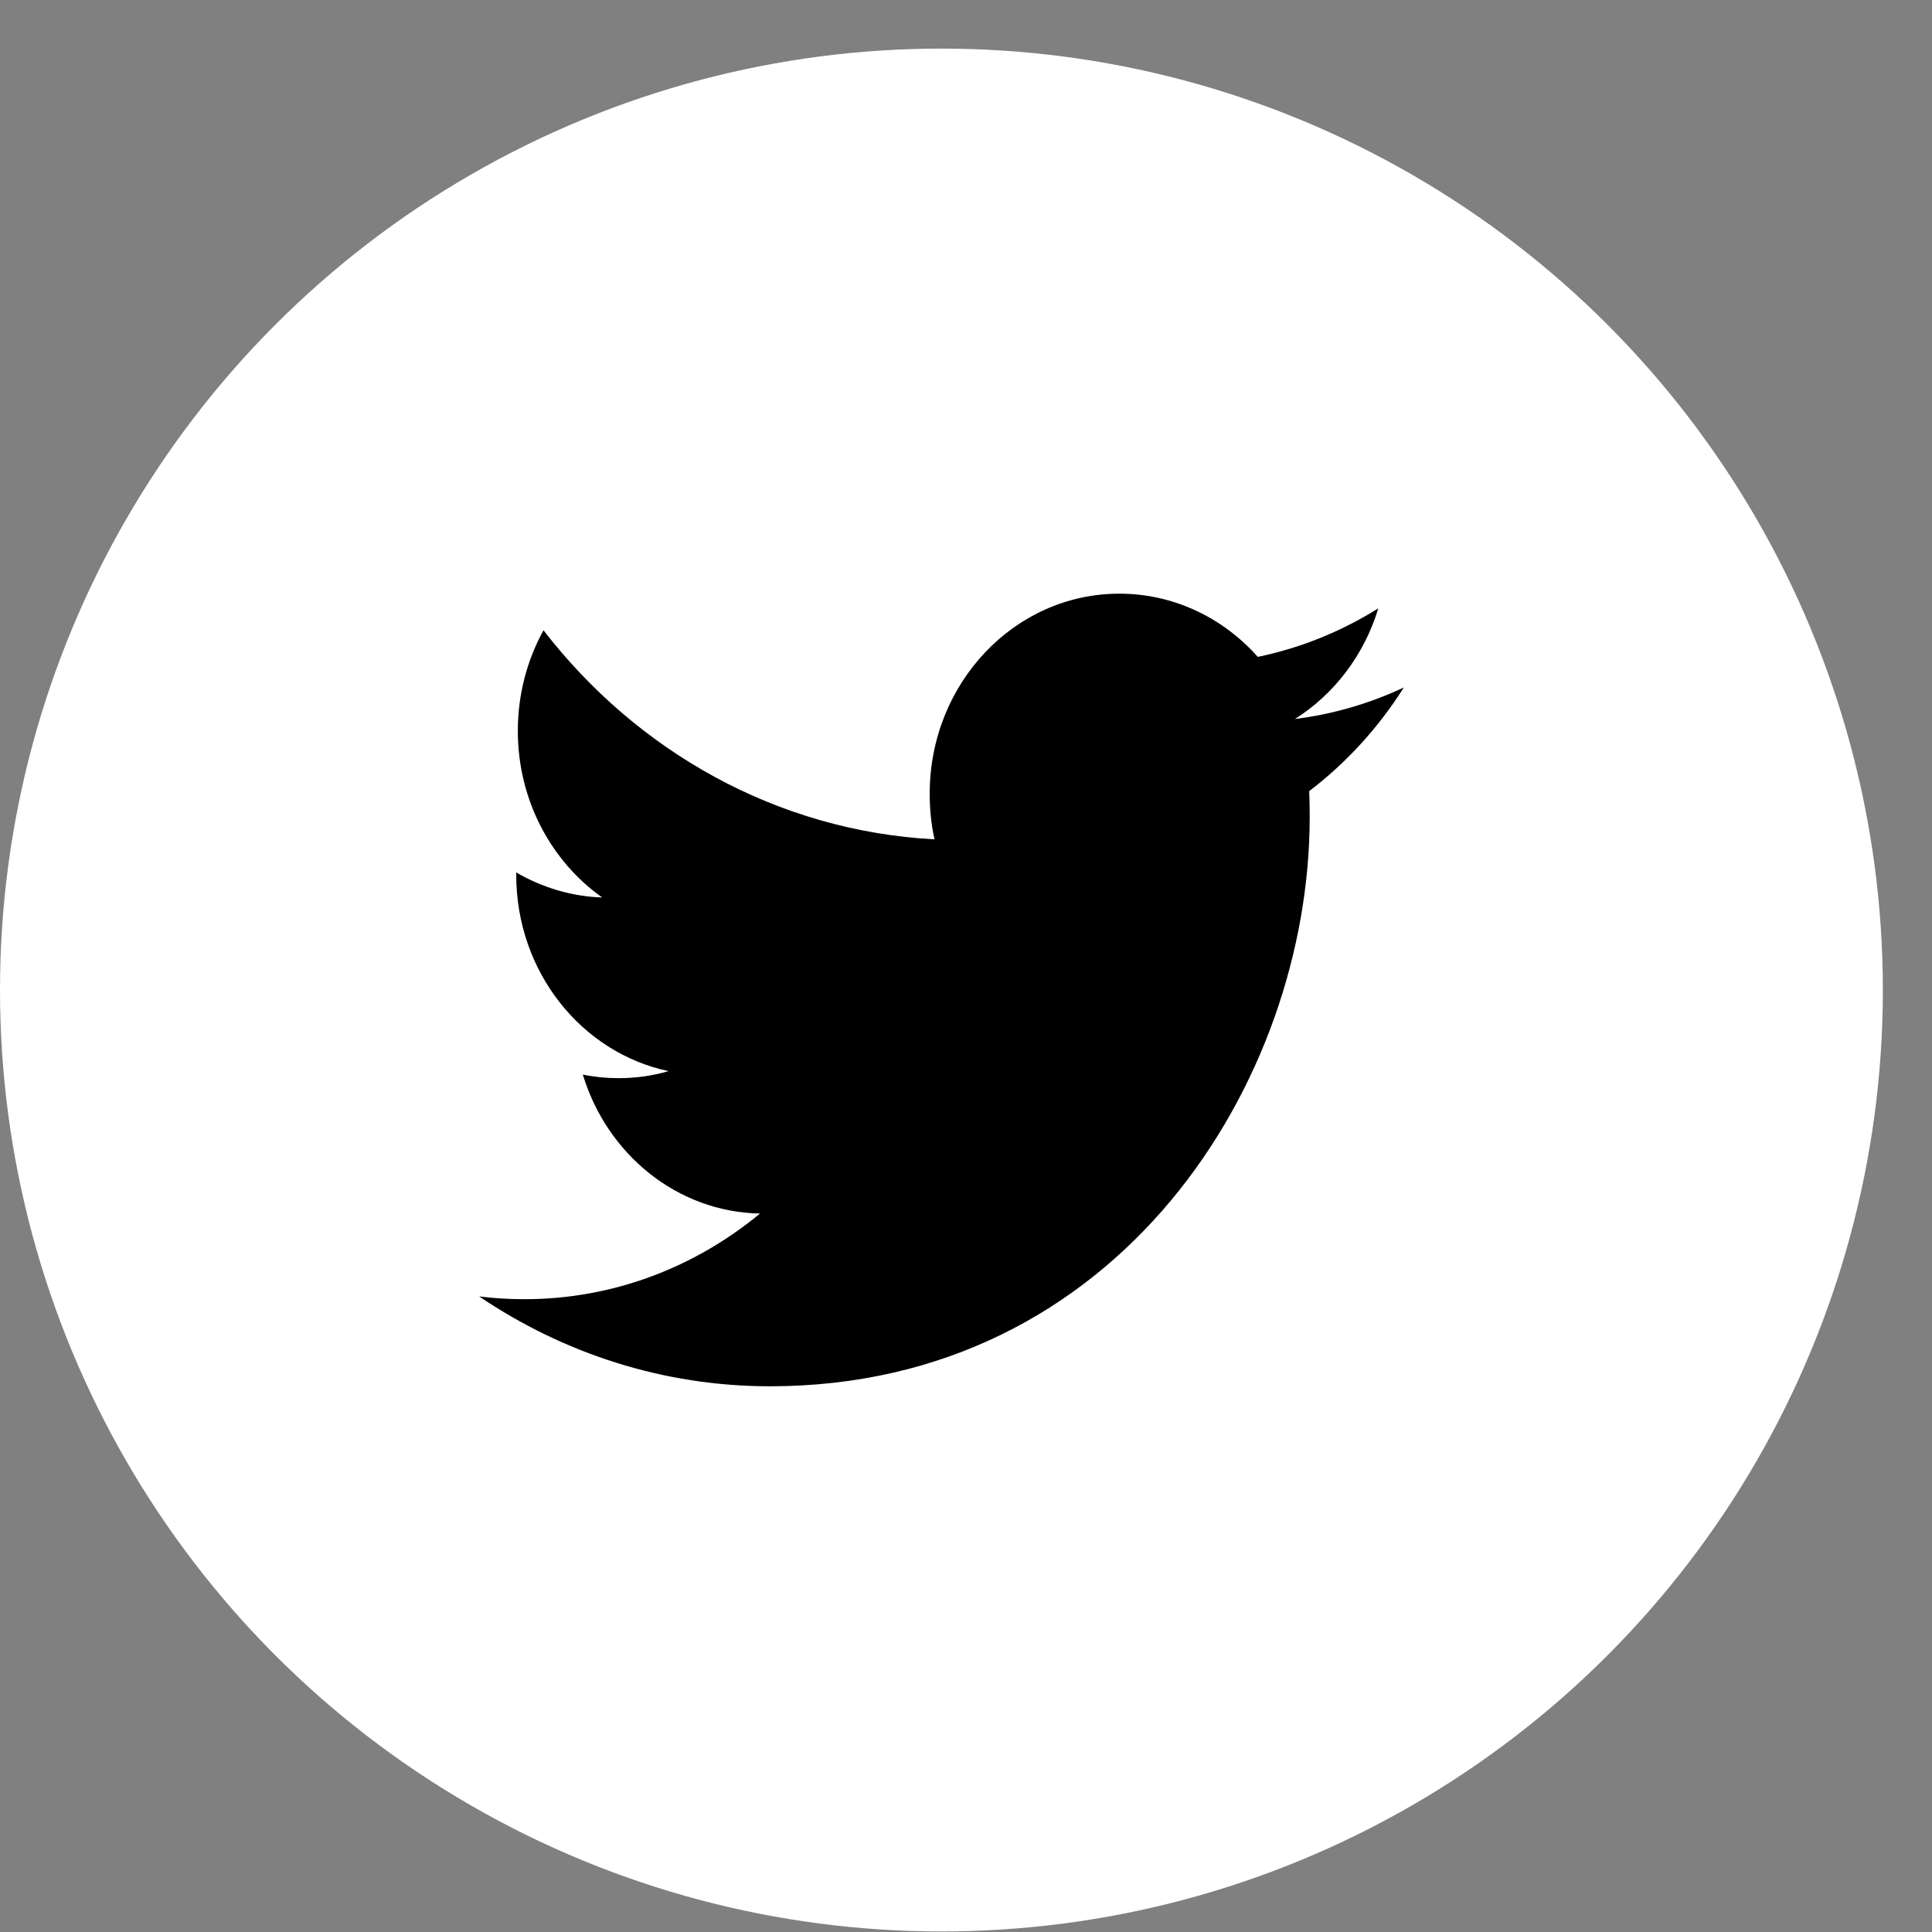
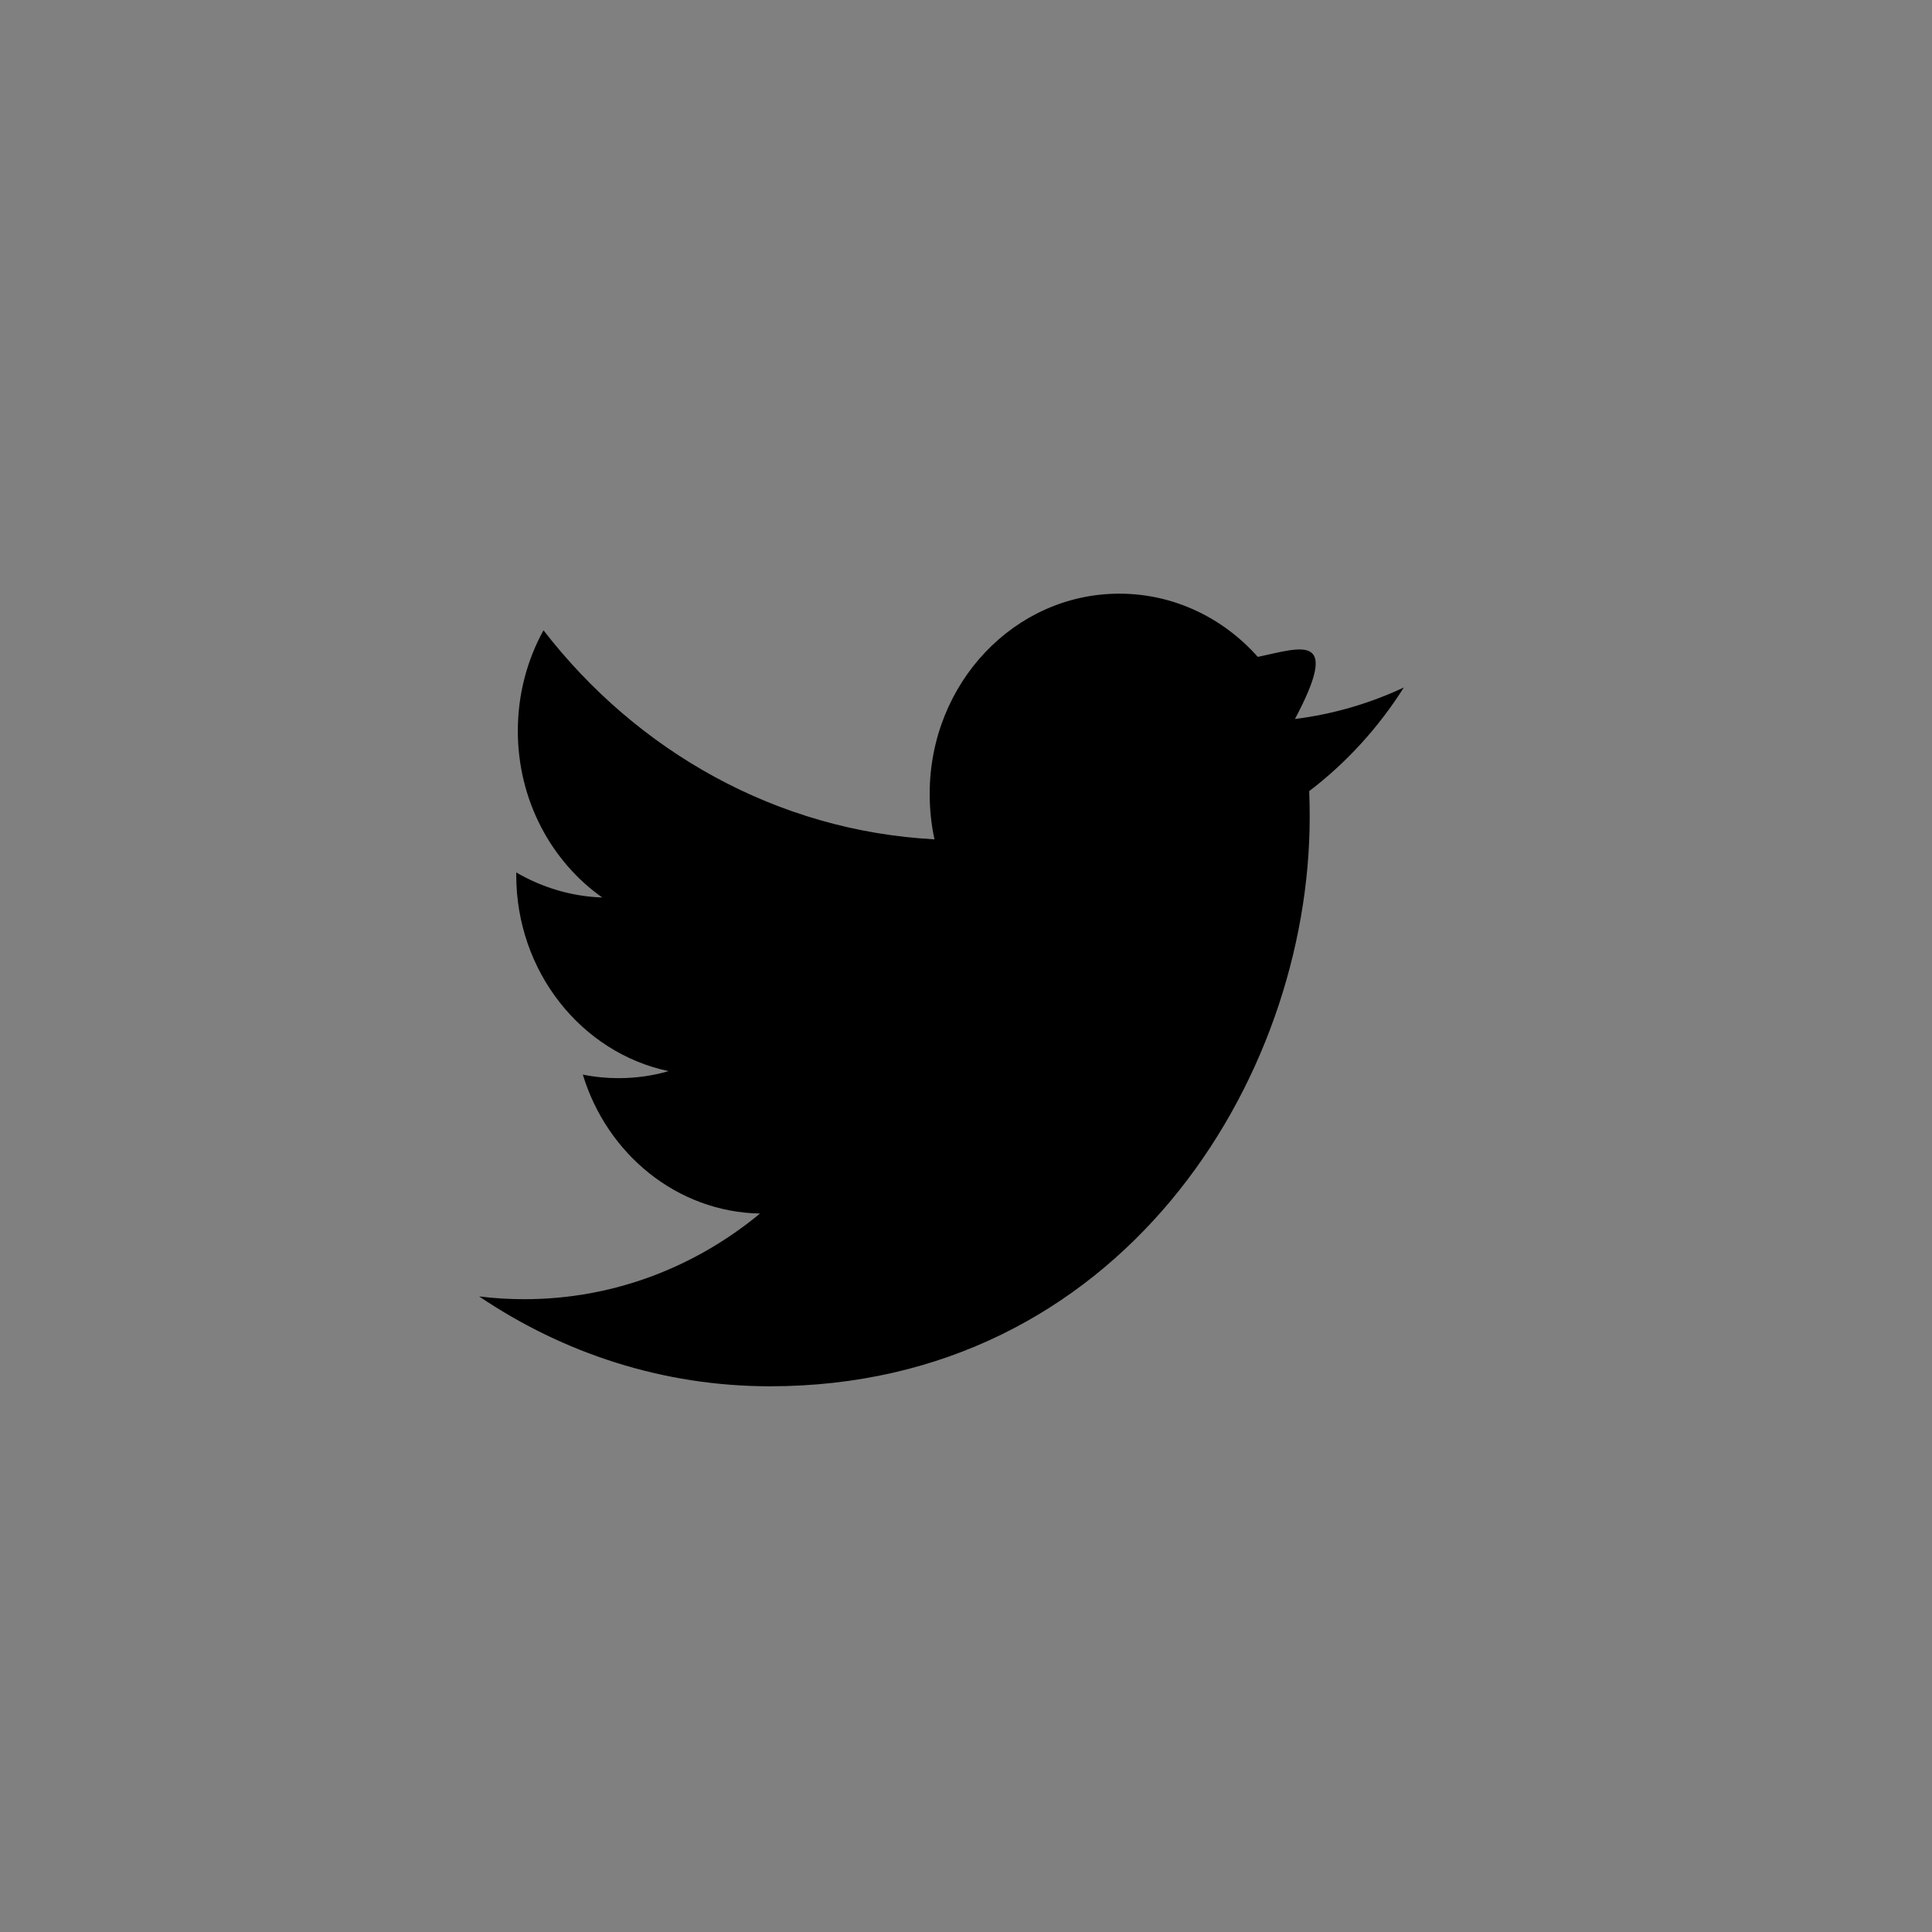
<svg xmlns="http://www.w3.org/2000/svg" width="39" height="39" viewBox="0 0 39 39" fill="none">
  <rect x="0" y="0" width="39" height="39" fill="#808080" stroke="none" />
-   <circle cx="19.004" cy="19.985" r="19.004" fill="white" />
-   <path fill-rule="evenodd" clip-rule="evenodd" d="M26.14 14.514C26.931 14.015 27.538 13.223 27.823 12.28C27.082 12.744 26.263 13.079 25.39 13.26C24.693 12.474 23.697 11.984 22.595 11.984C20.48 11.984 18.767 13.793 18.767 16.023C18.767 16.34 18.799 16.648 18.864 16.943C15.683 16.774 12.861 15.168 10.971 12.723C10.642 13.321 10.453 14.015 10.453 14.754C10.453 16.155 11.129 17.391 12.157 18.117C11.529 18.096 10.938 17.912 10.421 17.612V17.662C10.421 19.619 11.741 21.252 13.495 21.622C13.172 21.717 12.835 21.764 12.484 21.764C12.238 21.764 11.997 21.74 11.765 21.692C12.251 23.296 13.665 24.466 15.342 24.497C14.03 25.581 12.379 26.226 10.586 26.226C10.277 26.226 9.971 26.208 9.672 26.17C11.367 27.315 13.38 27.984 15.542 27.984C22.587 27.984 26.438 21.83 26.438 16.492C26.438 16.317 26.435 16.142 26.428 15.97C27.176 15.4 27.827 14.688 28.338 13.878C27.652 14.2 26.913 14.417 26.14 14.514Z" fill="black" />
+   <path fill-rule="evenodd" clip-rule="evenodd" d="M26.14 14.514C27.082 12.744 26.263 13.079 25.39 13.26C24.693 12.474 23.697 11.984 22.595 11.984C20.48 11.984 18.767 13.793 18.767 16.023C18.767 16.34 18.799 16.648 18.864 16.943C15.683 16.774 12.861 15.168 10.971 12.723C10.642 13.321 10.453 14.015 10.453 14.754C10.453 16.155 11.129 17.391 12.157 18.117C11.529 18.096 10.938 17.912 10.421 17.612V17.662C10.421 19.619 11.741 21.252 13.495 21.622C13.172 21.717 12.835 21.764 12.484 21.764C12.238 21.764 11.997 21.74 11.765 21.692C12.251 23.296 13.665 24.466 15.342 24.497C14.03 25.581 12.379 26.226 10.586 26.226C10.277 26.226 9.971 26.208 9.672 26.17C11.367 27.315 13.38 27.984 15.542 27.984C22.587 27.984 26.438 21.83 26.438 16.492C26.438 16.317 26.435 16.142 26.428 15.97C27.176 15.4 27.827 14.688 28.338 13.878C27.652 14.2 26.913 14.417 26.14 14.514Z" fill="black" />
</svg>